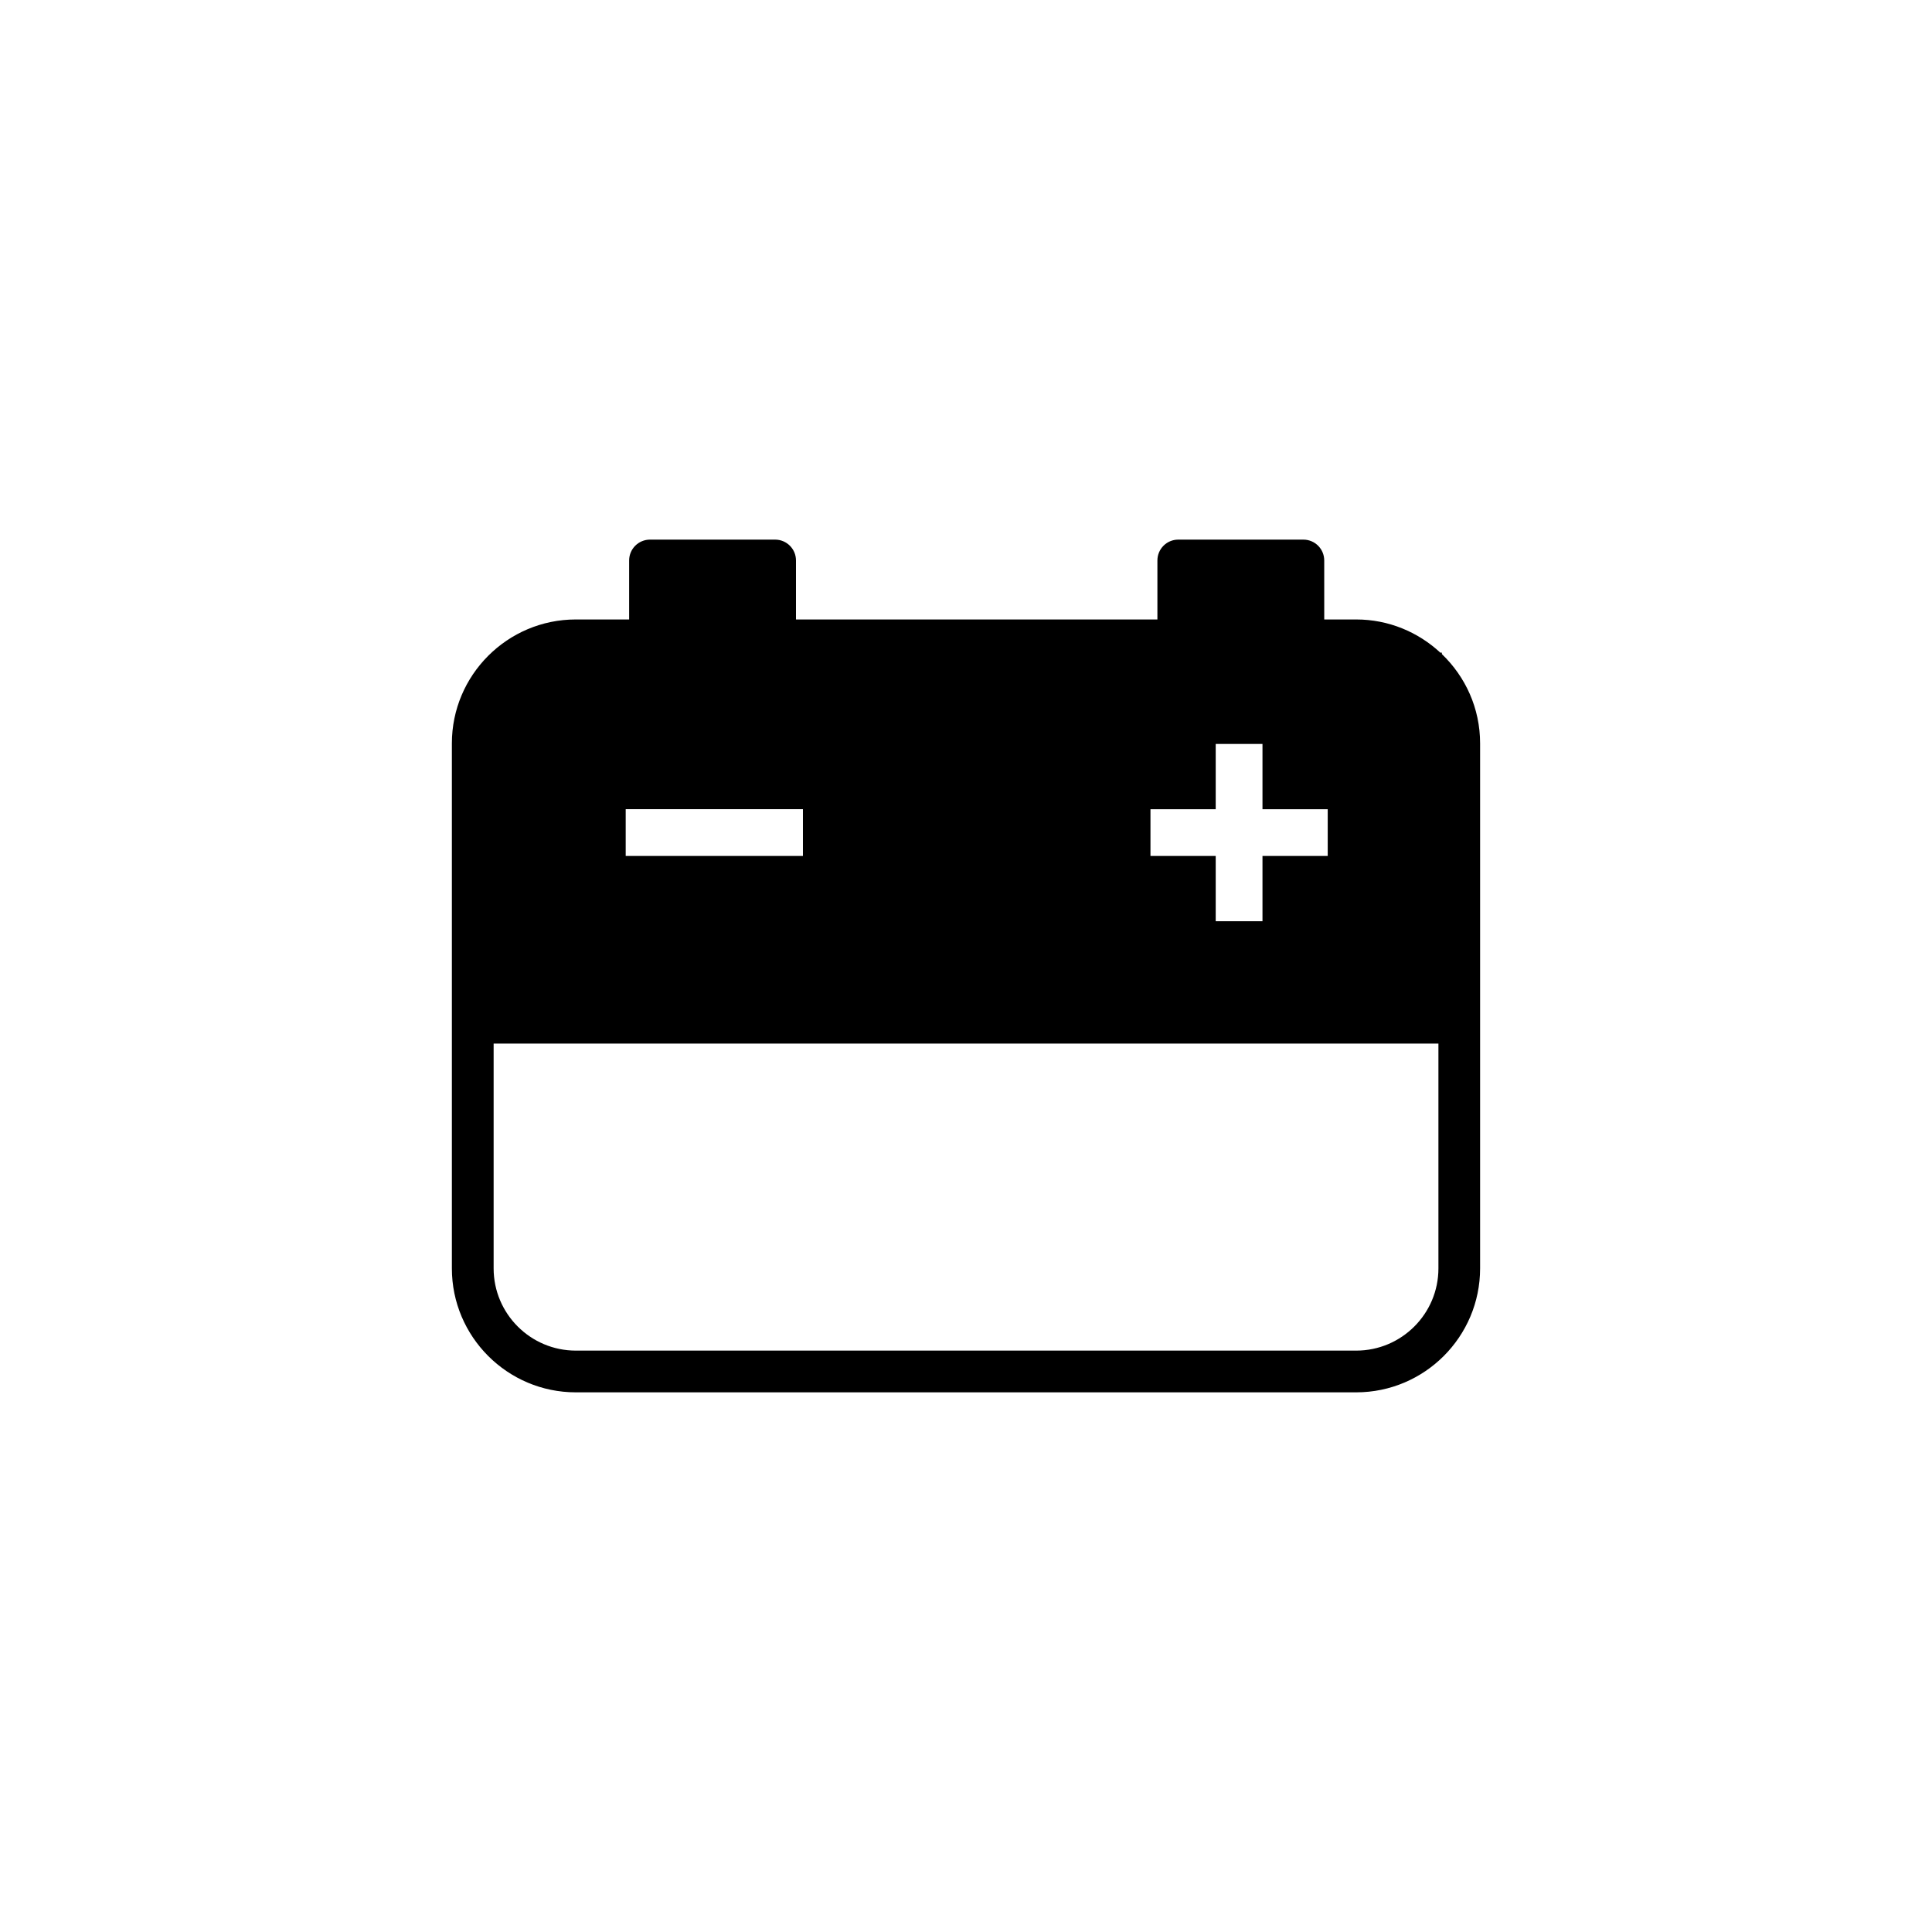
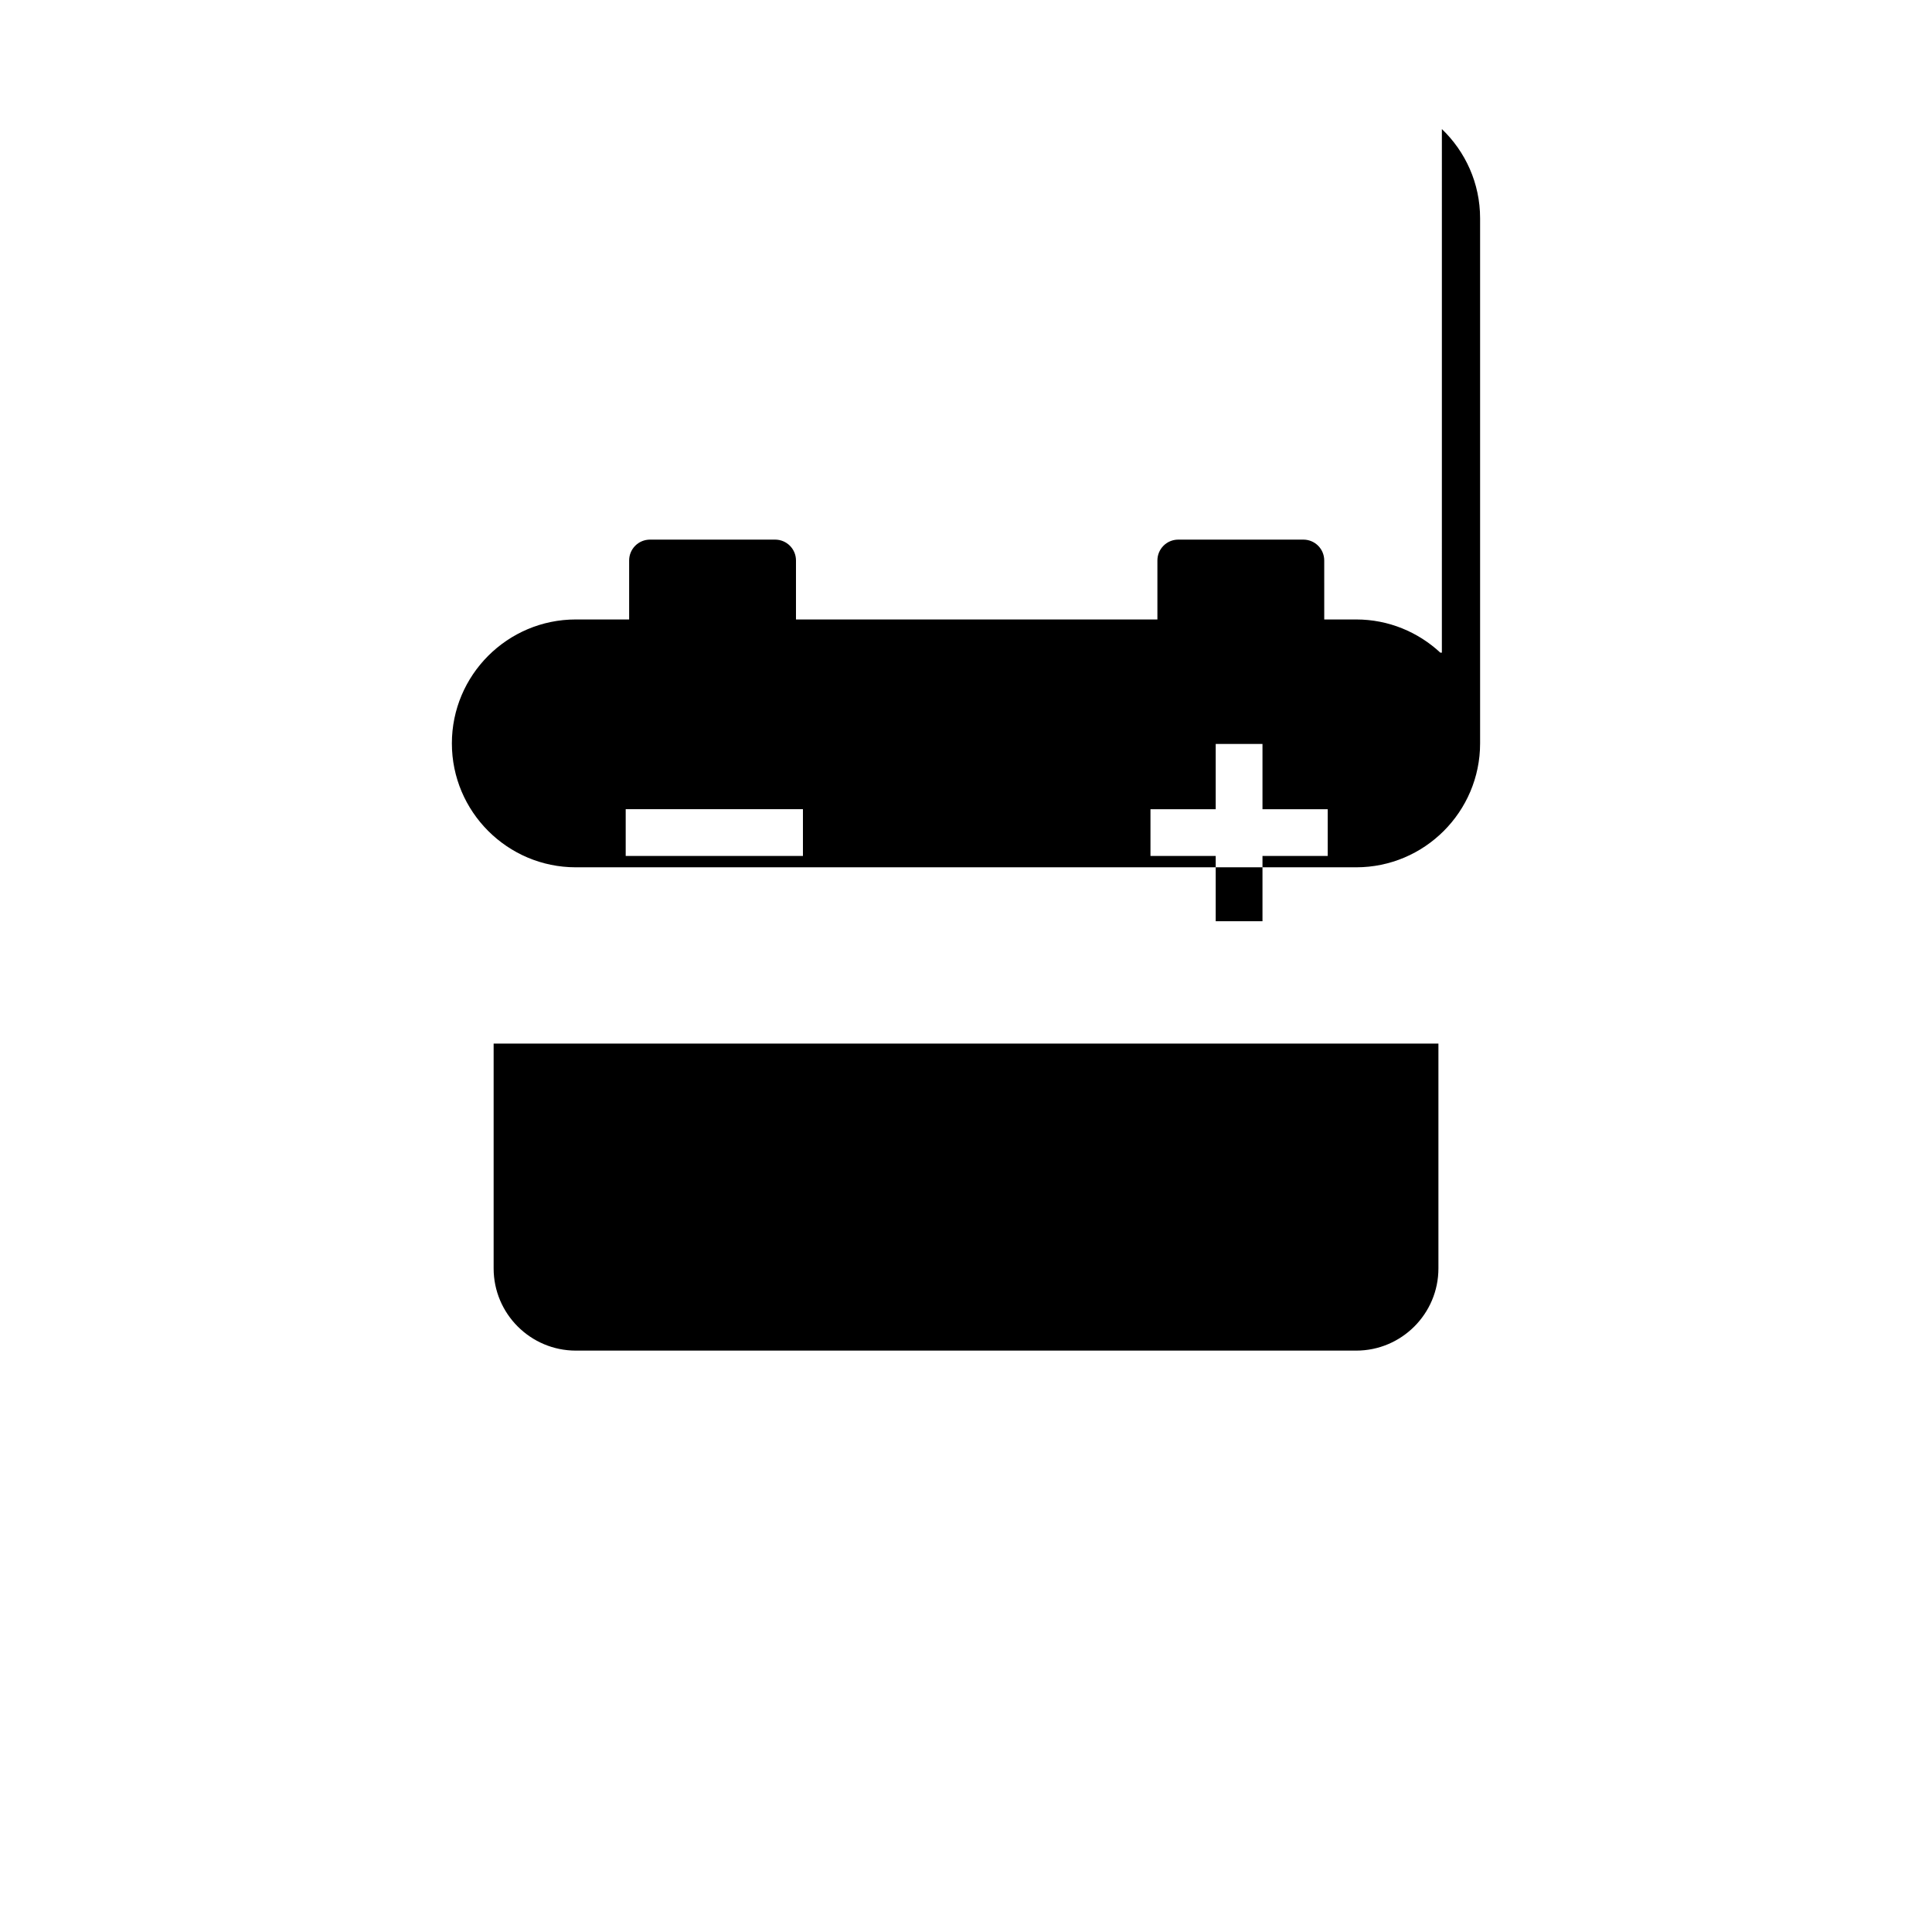
<svg xmlns="http://www.w3.org/2000/svg" fill="#000000" width="800px" height="800px" version="1.1" viewBox="144 144 512 512">
-   <path d="m526.11 317.34v-0.379h-0.406c-5.863-5.441-13.688-8.797-22.297-8.797h-8.469l-0.004-15.633c0-3.055-2.473-5.527-5.527-5.527h-33.16c-3.047 0-5.523 2.469-5.523 5.527v15.633h-95.781v-15.633c0-3.055-2.473-5.527-5.527-5.527h-33.16c-3.047 0-5.527 2.469-5.527 5.527v15.633h-14.137c-18.105 0-32.84 14.73-32.84 32.84v139.14c0 18.105 14.73 32.84 32.84 32.84h206.81c18.105 0 32.84-14.73 32.84-32.84v-139.14c0.004-9.301-3.891-17.684-10.129-23.664zm-77.223 41.109h17.289v-17.297h12.395v17.297h17.289v12.391h-17.289v17.289h-12.395v-17.289h-17.289zm-139.07-0.008h46.969v12.398h-46.969zm215.38 121.7c0 12.016-9.77 21.785-21.785 21.785h-206.81c-12.012 0-21.785-9.77-21.785-21.785v-59.582h250.38z" />
+   <path d="m526.11 317.34v-0.379h-0.406c-5.863-5.441-13.688-8.797-22.297-8.797h-8.469l-0.004-15.633c0-3.055-2.473-5.527-5.527-5.527h-33.16c-3.047 0-5.523 2.469-5.523 5.527v15.633h-95.781v-15.633c0-3.055-2.473-5.527-5.527-5.527h-33.16c-3.047 0-5.527 2.469-5.527 5.527v15.633h-14.137c-18.105 0-32.84 14.73-32.84 32.84c0 18.105 14.73 32.84 32.84 32.84h206.81c18.105 0 32.84-14.73 32.84-32.84v-139.14c0.004-9.301-3.891-17.684-10.129-23.664zm-77.223 41.109h17.289v-17.297h12.395v17.297h17.289v12.391h-17.289v17.289h-12.395v-17.289h-17.289zm-139.07-0.008h46.969v12.398h-46.969zm215.38 121.7c0 12.016-9.77 21.785-21.785 21.785h-206.81c-12.012 0-21.785-9.77-21.785-21.785v-59.582h250.38z" />
</svg>